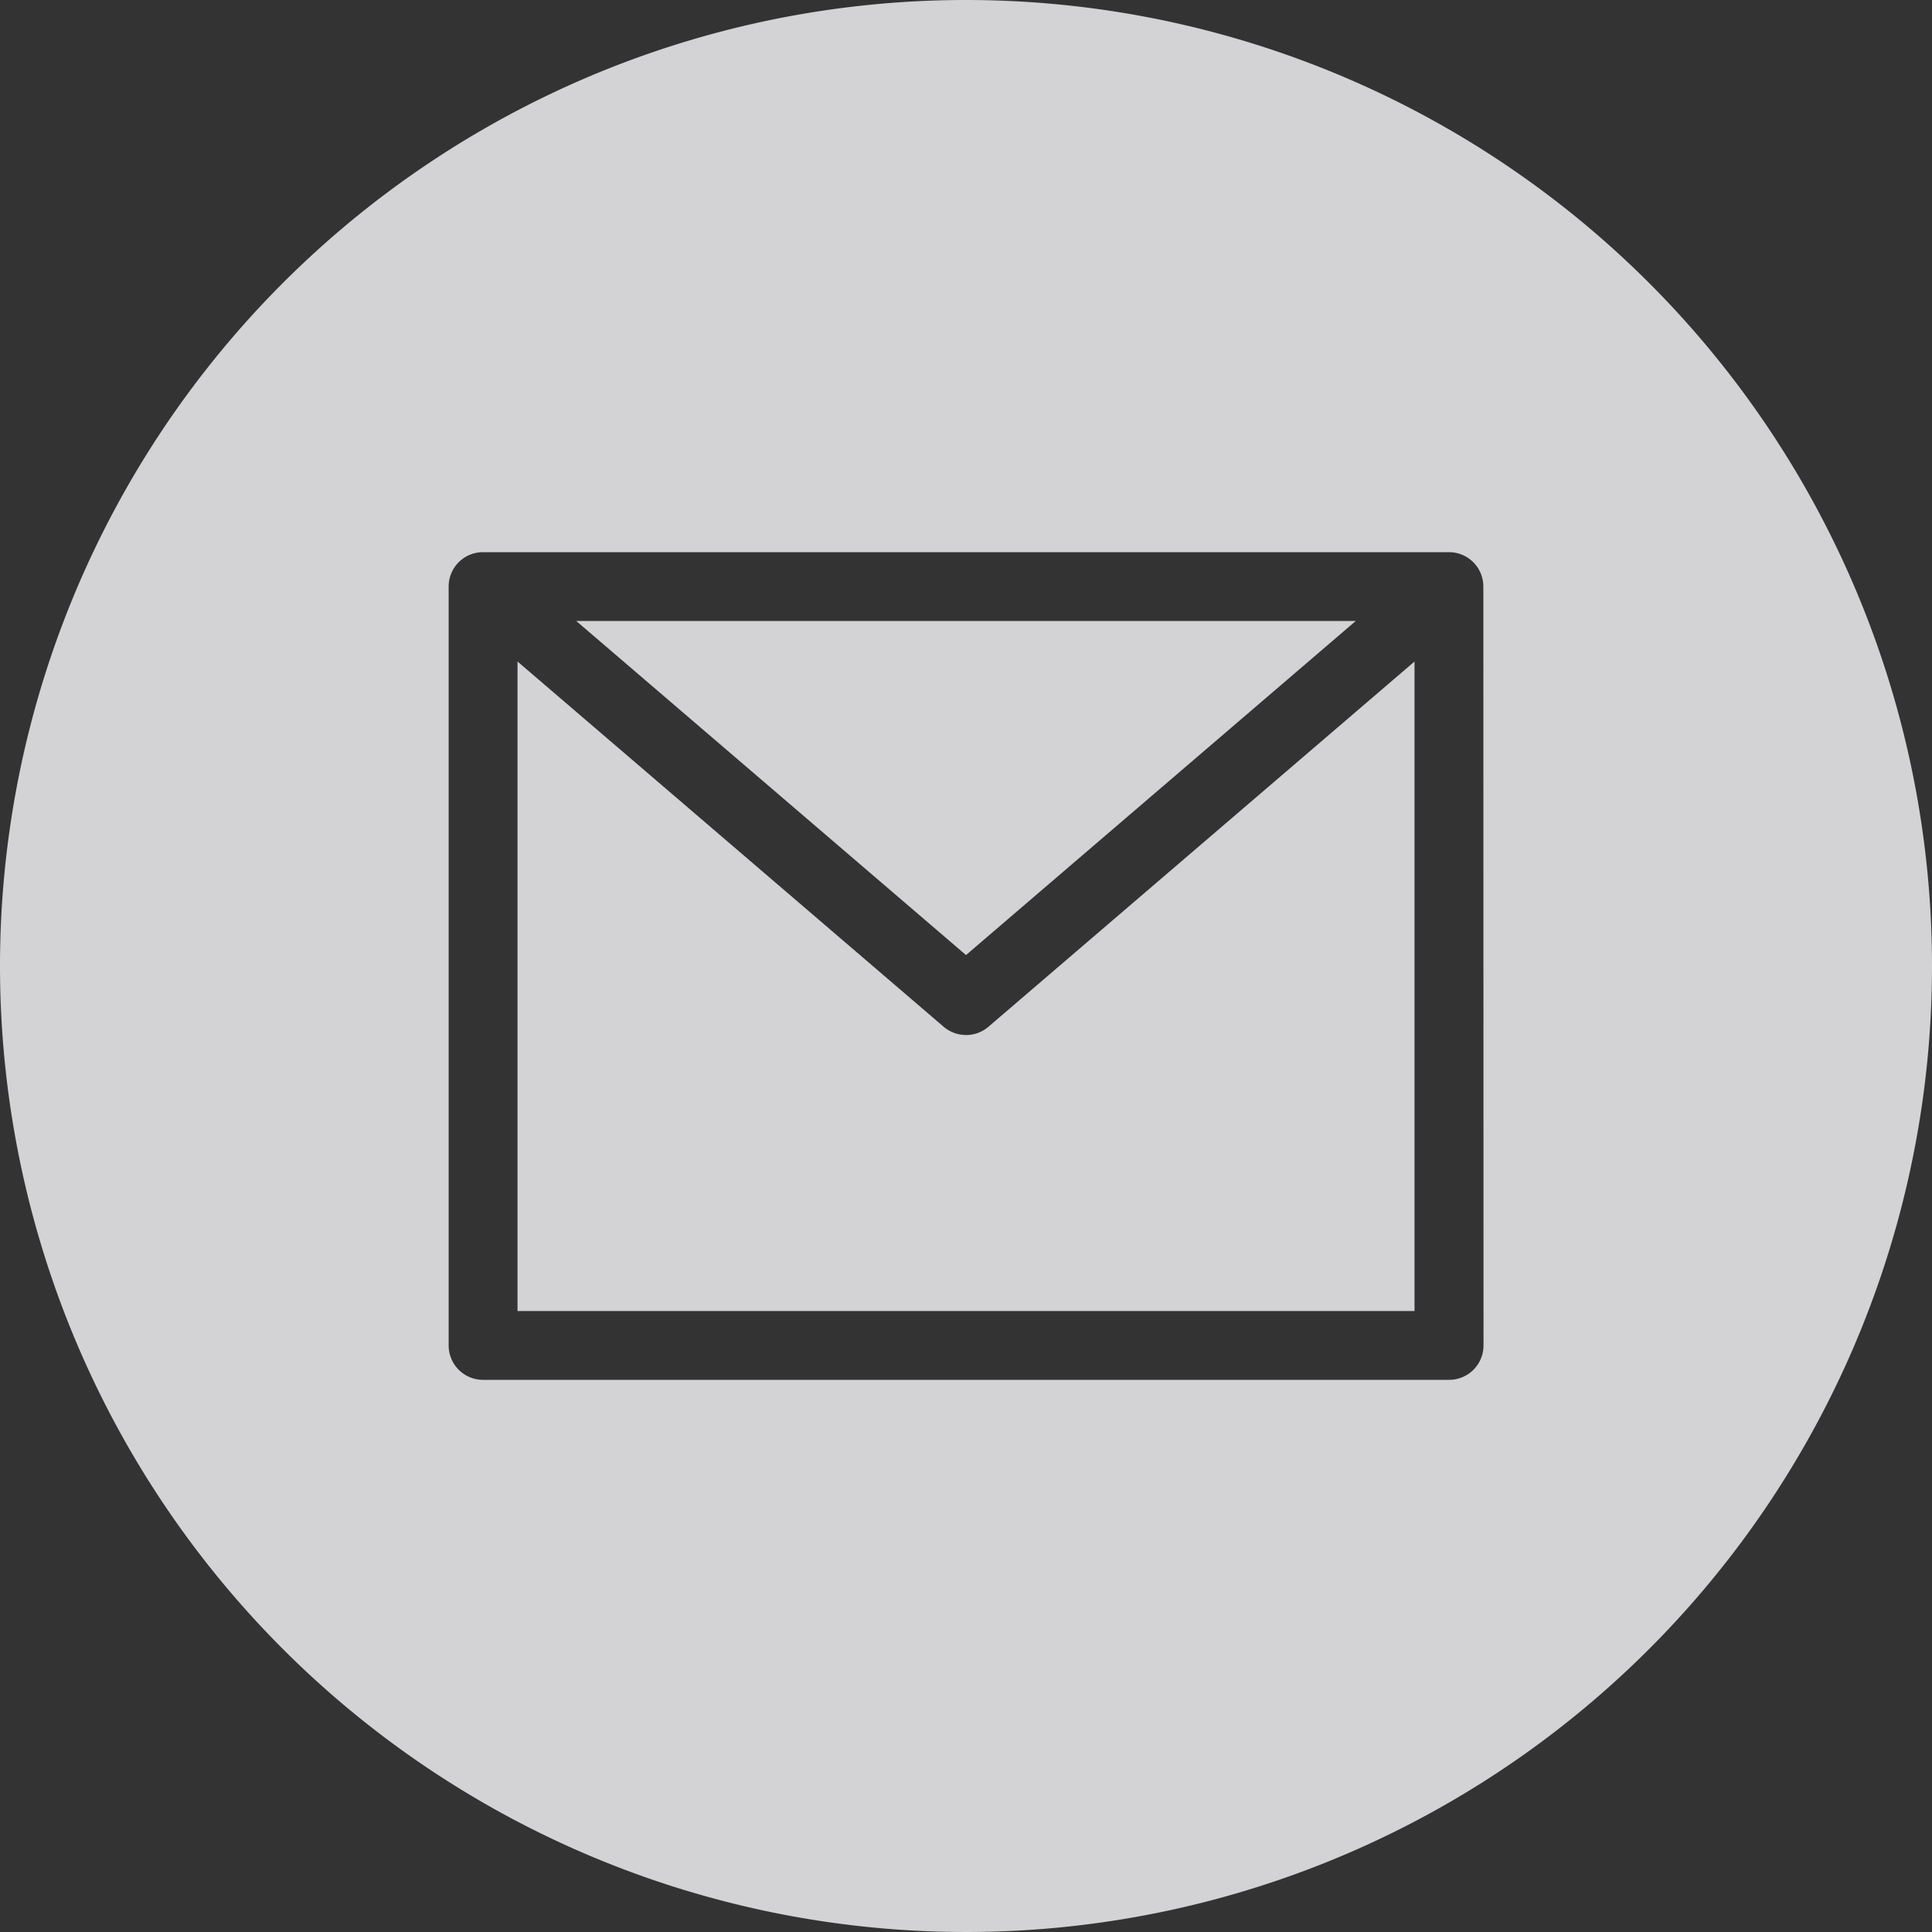
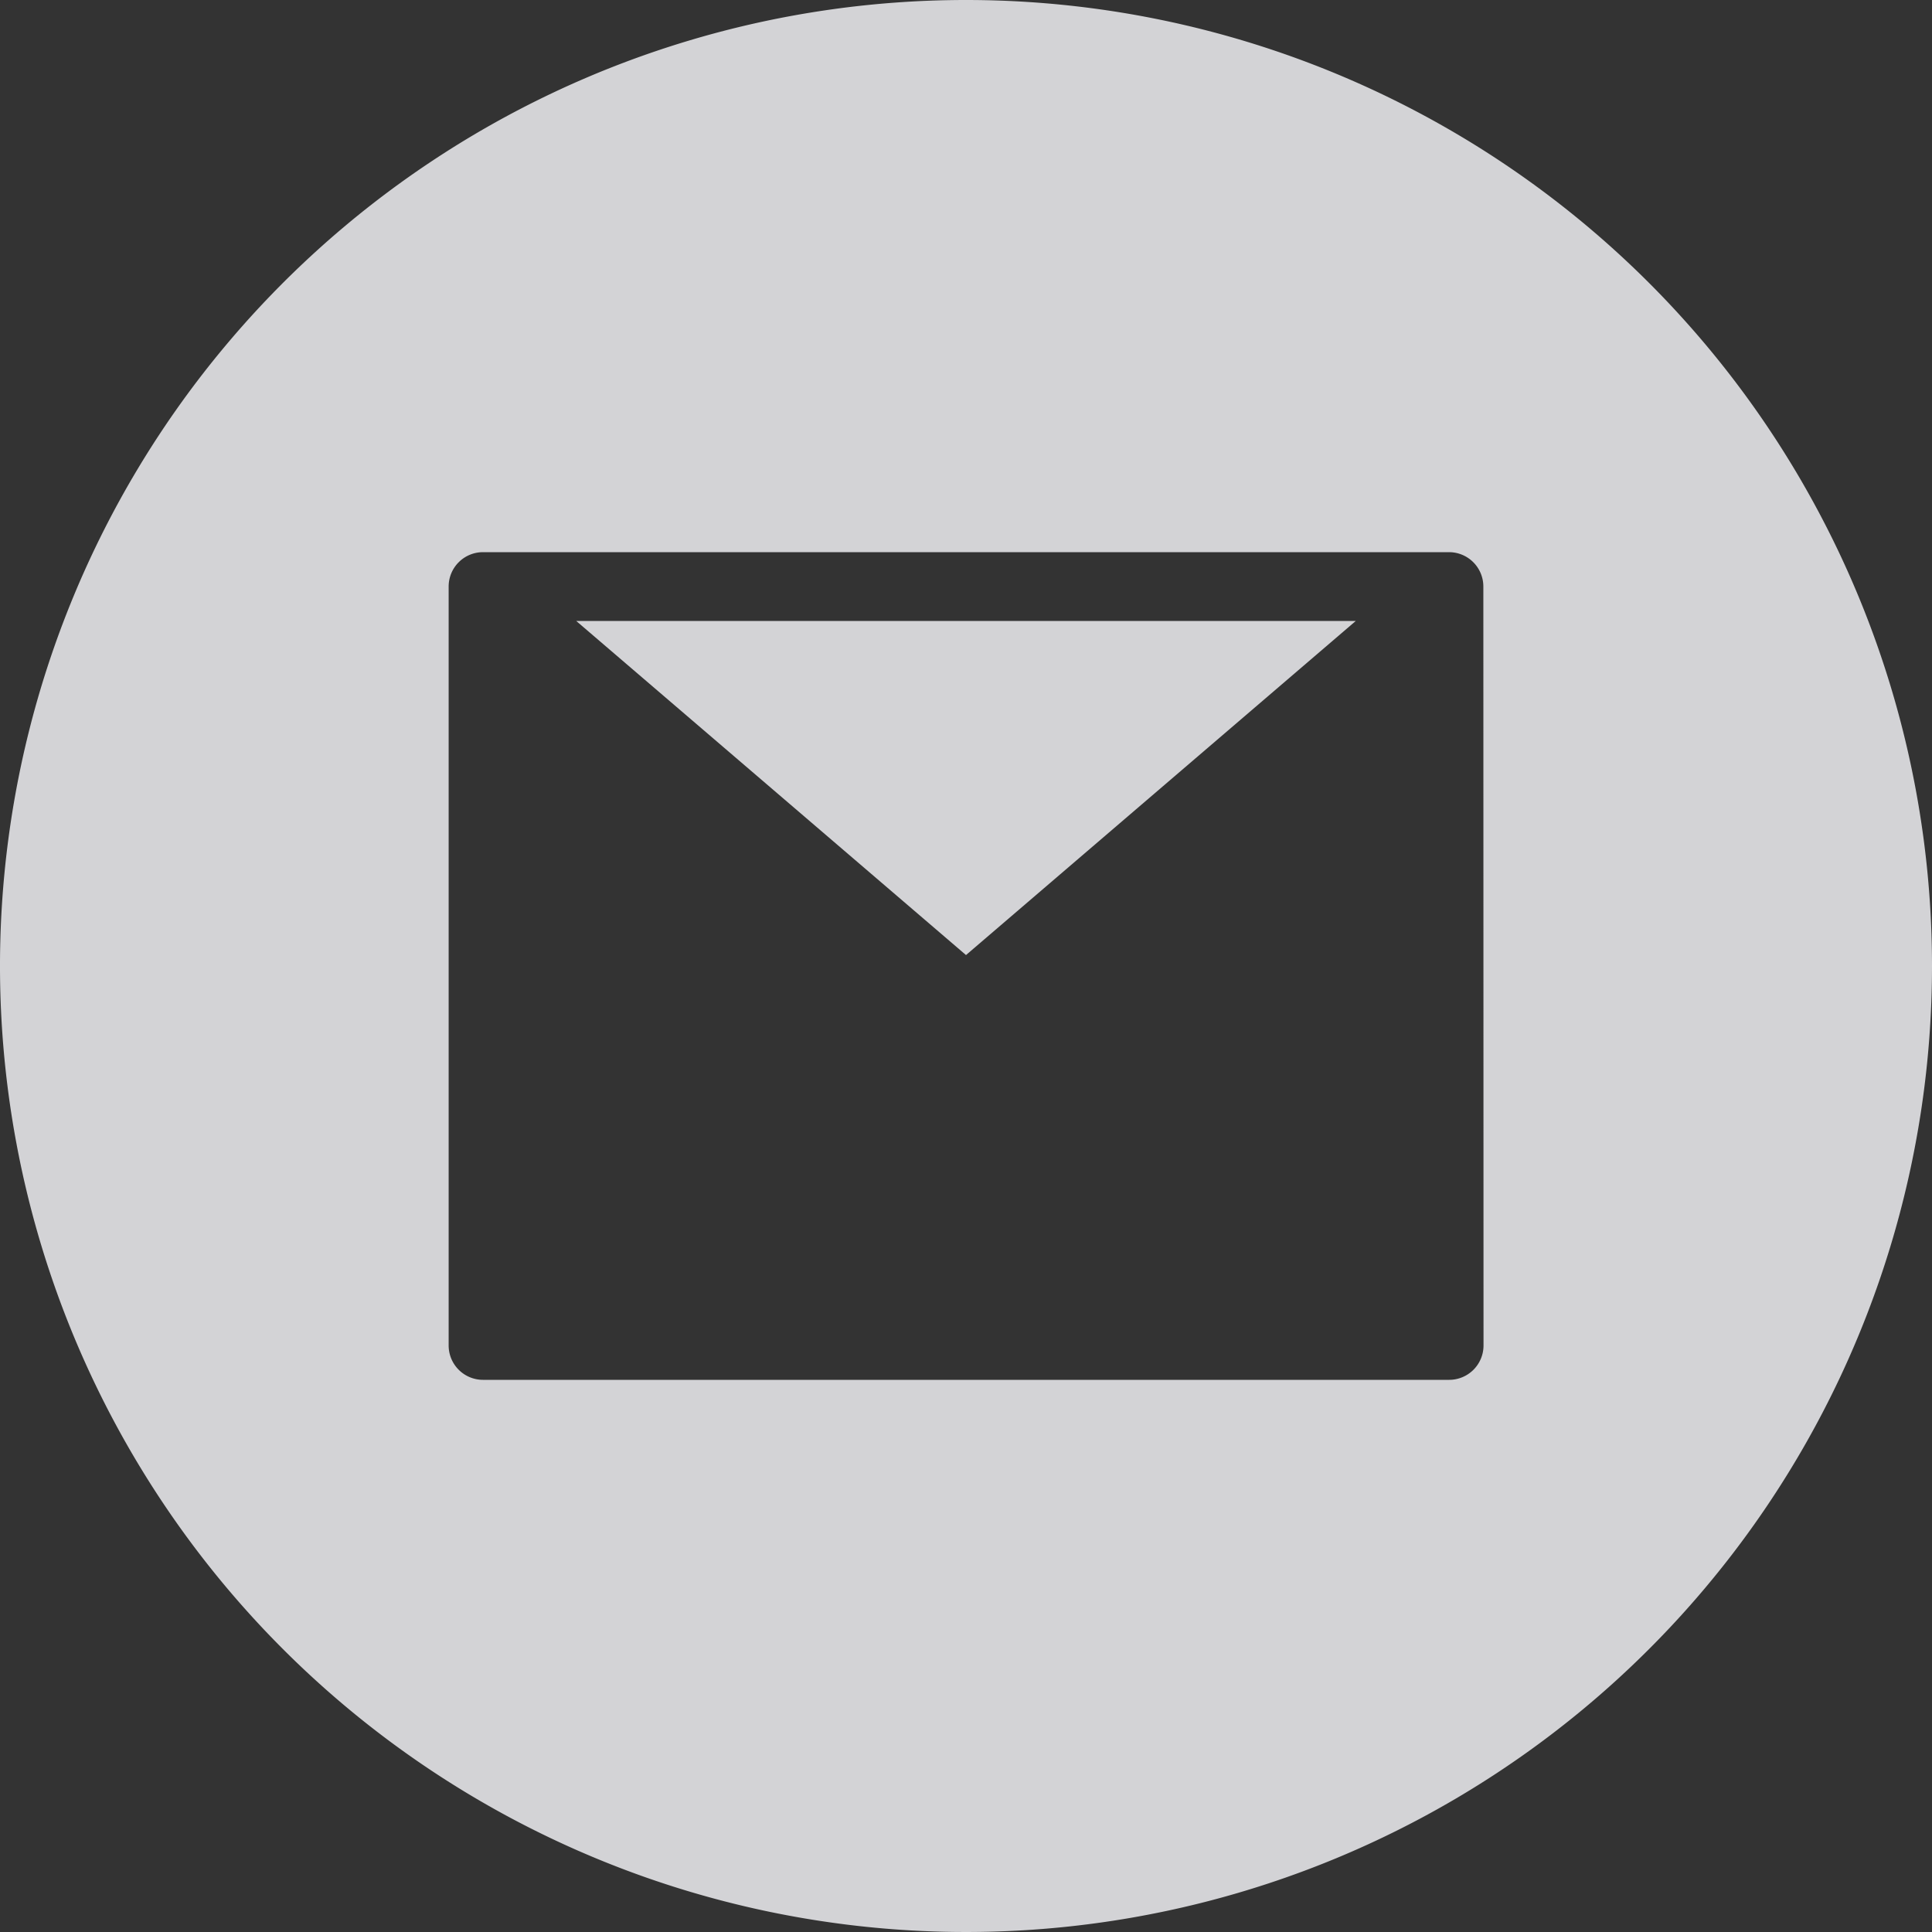
<svg xmlns="http://www.w3.org/2000/svg" width="45" height="45" viewBox="0 0 45 45">
  <rect x="0" y="0" width="45" height="45" fill="#333333" stroke="none" />
  <g id="email" opacity="0.8">
    <path id="Path_21" data-name="Path 21" d="M151.781,144H133.625l9.078,7.781Zm0,0" transform="translate(-120.203 -129.536)" fill="#fbfbff" />
-     <path id="Path_22" data-name="Path 22" d="M130.446,162.09a.8.8,0,0,1-.523-.194L120,153.391v15.128h20.893V153.391l-9.923,8.506a.8.8,0,0,1-.523.194Zm0,0" transform="translate(-107.946 -137.983)" fill="#fbfbff" />
    <path id="Path_23" data-name="Path 23" d="M22.5,0A22.5,22.5,0,1,0,45,22.5,22.5,22.5,0,0,0,22.5,0ZM34.554,31.339a.8.8,0,0,1-.8.8H11.25a.8.8,0,0,1-.8-.8V13.661a.8.8,0,0,1,.8-.8h22.5a.8.8,0,0,1,.8.8Zm0,0" fill="#fbfbff" />
  </g>
</svg>